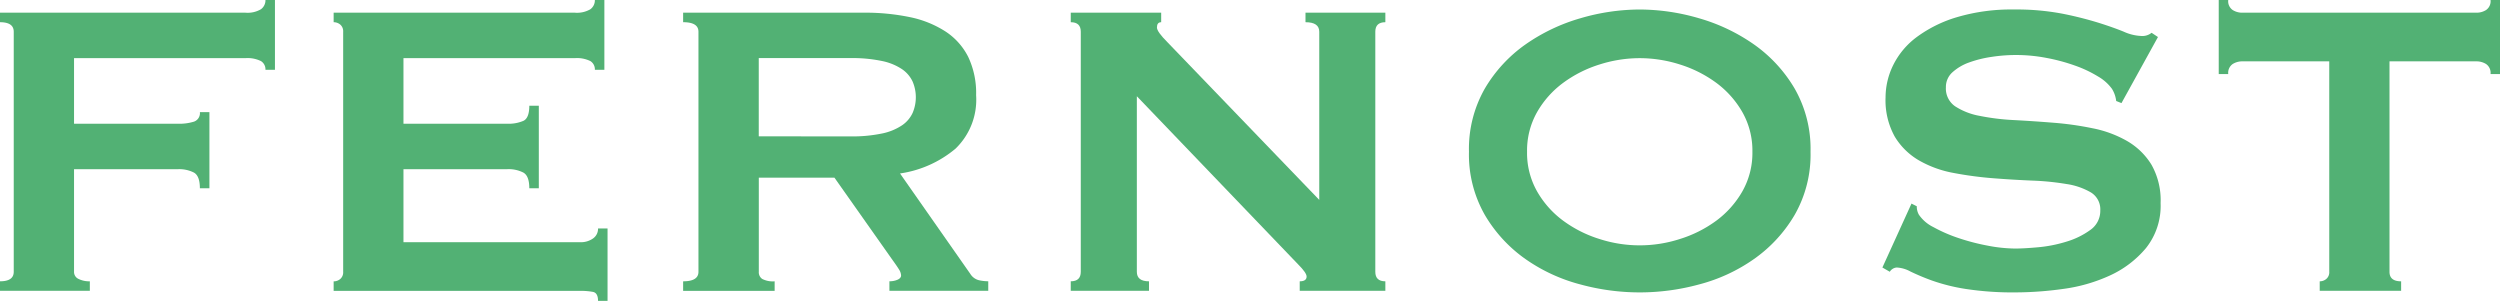
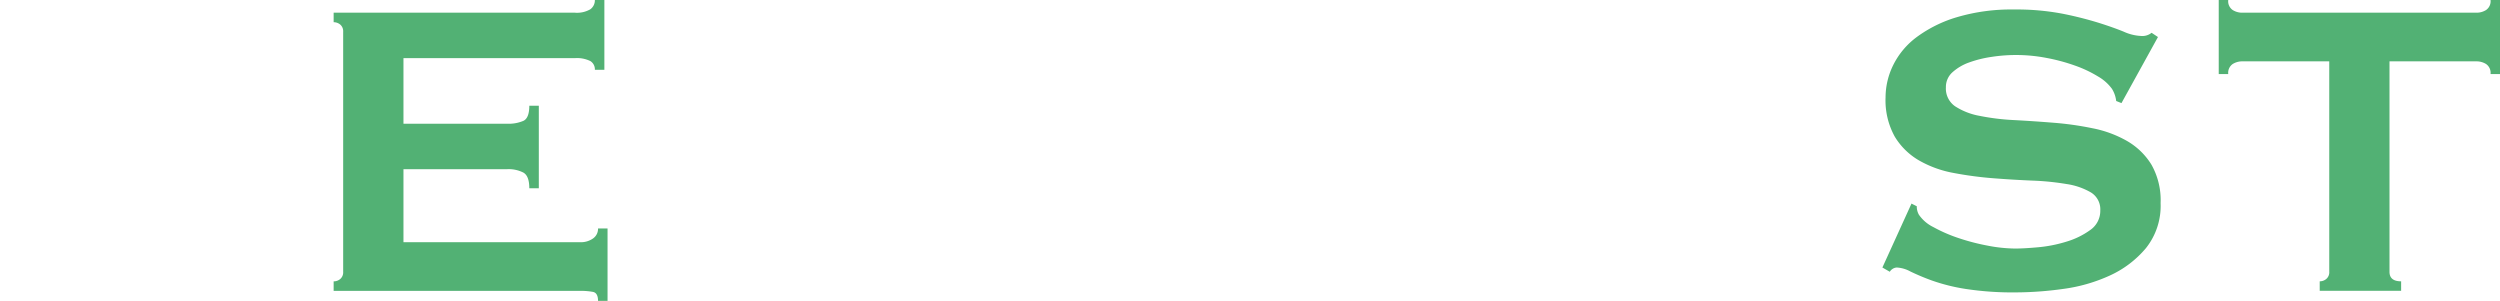
<svg xmlns="http://www.w3.org/2000/svg" width="243.125" height="29.261">
  <defs>
    <clipPath id="a">
      <path fill="none" d="M0 0h243.125v29.261H0z" data-name="Rechteck 1" />
    </clipPath>
  </defs>
  <g data-name="Gruppe 5">
    <g fill="#52b174" clip-path="url(#a)" data-name="Gruppe 1">
-       <path d="M25.816 6.787a.944.944 0 0 0-.44-.847 2.93 2.93 0 0 0-1.515-.284H7.2v6.376h10.079a4.805 4.805 0 0 0 1.594-.205.871.871 0 0 0 .565-.925h.928v7.405h-.928q0-1.181-.565-1.517a3.139 3.139 0 0 0-1.594-.335H7.2v9.976a.739.739 0 0 0 .437.694 2.329 2.329 0 0 0 1.1.232v.925H0v-.925q1.338 0 1.336-.927V3.085q0-.925-1.336-.925v-.926h23.861A2.571 2.571 0 0 0 25.376.9a1.077 1.077 0 0 0 .44-.9h.923v6.787Z" data-name="Pfad 1" />
      <path d="M57.85 6.787a.943.943 0 0 0-.436-.847 2.943 2.943 0 0 0-1.517-.284h-16.66v6.376h10.076a3.649 3.649 0 0 0 1.594-.282c.38-.187.568-.676.568-1.466h.925v8.022h-.925c0-.787-.187-1.293-.568-1.517a3.13 3.13 0 0 0-1.594-.335H39.237v7.1h17.174a2.051 2.051 0 0 0 1.259-.361 1.146 1.146 0 0 0 .489-.975h.925v7.044h-.925c0-.514-.163-.806-.489-.874a6.3 6.3 0 0 0-1.259-.1H32.447v-.925a.992.992 0 0 0 .644-.232.845.845 0 0 0 .282-.694V3.085a.848.848 0 0 0-.282-.693 1 1 0 0 0-.644-.232v-.926h23.45A2.583 2.583 0 0 0 57.414.9a1.077 1.077 0 0 0 .436-.9h.925v6.787Z" data-name="Pfad 2" />
-       <path d="M84.027 1.233a21.277 21.277 0 0 1 4.472.436 10.144 10.144 0 0 1 3.446 1.39 6.388 6.388 0 0 1 2.211 2.469 8.166 8.166 0 0 1 .771 3.726 6.614 6.614 0 0 1-2 5.2 10.792 10.792 0 0 1-5.4 2.416l6.839 9.77a1.373 1.373 0 0 0 .842.613 4.3 4.3 0 0 0 .9.1v.927h-9.613v-.927a1.88 1.88 0 0 0 .8-.155c.222-.1.335-.24.335-.409a1.171 1.171 0 0 0-.208-.593c-.136-.222-.341-.52-.617-.9l-5.657-8.021h-7.354v9.158a.781.781 0 0 0 .333.694 2.243 2.243 0 0 0 1.207.231v.927h-8.9v-.927q1.492 0 1.491-.925V3.084q0-.925-1.491-.925v-.926Zm-1.338 12.032a14.219 14.219 0 0 0 3.086-.282 5.45 5.45 0 0 0 1.954-.8 2.966 2.966 0 0 0 1.027-1.209 3.882 3.882 0 0 0 0-3.033 2.982 2.982 0 0 0-1.027-1.208 5.45 5.45 0 0 0-1.954-.8 14.064 14.064 0 0 0-3.086-.284h-8.9v7.61Z" data-name="Pfad 3" />
-       <path d="M104.131 27.357q.974 0 .975-.925V3.085q0-.925-.975-.925v-.927h8.794v.927c-.276 0-.412.173-.412.515q0 .412 1.029 1.439l14.756 15.325V3.085q0-.925-1.338-.925v-.927h7.766v.927q-.978 0-.977.925v23.348q0 .925.977.925v.925h-8.328v-.925c.444 0 .67-.156.67-.464 0-.239-.275-.632-.822-1.182L110.558 9.359v17.074c0 .617.393.925 1.182.925v.925h-7.61Z" data-name="Pfad 4" />
-       <path d="M159.462.925a20.679 20.679 0 0 1 5.761.849 17.881 17.881 0 0 1 5.346 2.544 13.793 13.793 0 0 1 3.96 4.295 11.793 11.793 0 0 1 1.545 6.146 11.782 11.782 0 0 1-1.545 6.141 13.732 13.732 0 0 1-3.96 4.295 16.528 16.528 0 0 1-5.346 2.469 21.881 21.881 0 0 1-11.52 0 16.594 16.594 0 0 1-5.348-2.469 13.758 13.758 0 0 1-3.956-4.295 11.824 11.824 0 0 1-1.542-6.144 11.835 11.835 0 0 1 1.542-6.143 13.819 13.819 0 0 1 3.96-4.295 17.958 17.958 0 0 1 5.34-2.544 20.652 20.652 0 0 1 5.759-.849m0 4.731a12.882 12.882 0 0 0-3.907.617 11.968 11.968 0 0 0-3.522 1.775 9.228 9.228 0 0 0-2.547 2.854 7.581 7.581 0 0 0-.975 3.858 7.576 7.576 0 0 0 .975 3.855 9.224 9.224 0 0 0 2.547 2.856 11.909 11.909 0 0 0 3.522 1.772 12.69 12.69 0 0 0 7.817 0 11.922 11.922 0 0 0 3.531-1.773 9.255 9.255 0 0 0 2.544-2.856 7.578 7.578 0 0 0 .978-3.855 7.583 7.583 0 0 0-.978-3.858 9.26 9.26 0 0 0-2.544-2.853 11.981 11.981 0 0 0-3.522-1.775 12.92 12.92 0 0 0-3.91-.617" data-name="Pfad 5" />
      <path d="m185.892 19.8.516.259a1.607 1.607 0 0 0 .205.822 3.662 3.662 0 0 0 1.417 1.209 14.442 14.442 0 0 0 2.414 1.054 20.867 20.867 0 0 0 2.856.745 14.577 14.577 0 0 0 2.673.282q.873 0 2.264-.128a13.247 13.247 0 0 0 2.725-.543 7.654 7.654 0 0 0 2.313-1.131 2.25 2.25 0 0 0 .977-1.9 1.923 1.923 0 0 0-.9-1.748 6.561 6.561 0 0 0-2.365-.821 25.585 25.585 0 0 0-3.342-.337q-1.881-.077-3.834-.231a34.968 34.968 0 0 1-3.831-.514 10.54 10.54 0 0 1-3.342-1.209 6.648 6.648 0 0 1-2.367-2.313 7.263 7.263 0 0 1-.9-3.831 7.122 7.122 0 0 1 .745-3.137 7.571 7.571 0 0 1 2.292-2.728 12.6 12.6 0 0 1 3.907-1.93 18.58 18.58 0 0 1 5.554-.746 23.855 23.855 0 0 1 4.732.413 35.08 35.08 0 0 1 3.473.874c.977.308 1.8.6 2.468.874a4.555 4.555 0 0 0 1.669.412 1.426 1.426 0 0 0 1.031-.308l.62.411-3.549 6.427-.513-.205a2.856 2.856 0 0 0-.413-1.185 4.381 4.381 0 0 0-1.365-1.207 11.656 11.656 0 0 0-2.236-1.054 18.1 18.1 0 0 0-2.775-.745 15.611 15.611 0 0 0-5.324-.1 11.137 11.137 0 0 0-2.185.541 4.836 4.836 0 0 0-1.619.95 1.911 1.911 0 0 0-.644 1.466 2.094 2.094 0 0 0 .9 1.852 6.508 6.508 0 0 0 2.365.925 22.426 22.426 0 0 0 3.342.412q1.878.1 3.831.257a30.453 30.453 0 0 1 3.831.541 11.006 11.006 0 0 1 3.343 1.234 6.721 6.721 0 0 1 2.367 2.288 7 7 0 0 1 .9 3.754 6.591 6.591 0 0 1-1.417 4.369 9.954 9.954 0 0 1-3.52 2.675 15.869 15.869 0 0 1-4.554 1.305 33.87 33.87 0 0 1-4.552.335 30.27 30.27 0 0 1-4.913-.335 18.336 18.336 0 0 1-3.29-.822 22.324 22.324 0 0 1-2.083-.874 3.078 3.078 0 0 0-1.336-.388.863.863 0 0 0-.671.413l-.719-.413Z" data-name="Pfad 6" />
      <path d="M232.379 26.433q0 .925 1.131.925v.925h-7.918v-.925a.972.972 0 0 0 .642-.232.839.839 0 0 0 .286-.693V5.966h-8.486a1.756 1.756 0 0 0-.9.257 1.039 1.039 0 0 0-.437.977h-.925V0h.925a1.036 1.036 0 0 0 .437.978 1.735 1.735 0 0 0 .9.257h22.831a1.736 1.736 0 0 0 .9-.257 1.037 1.037 0 0 0 .44-.978h.923v7.2h-.923a1.04 1.04 0 0 0-.44-.977 1.758 1.758 0 0 0-.9-.257h-8.486Z" data-name="Pfad 7" />
    </g>
  </g>
</svg>